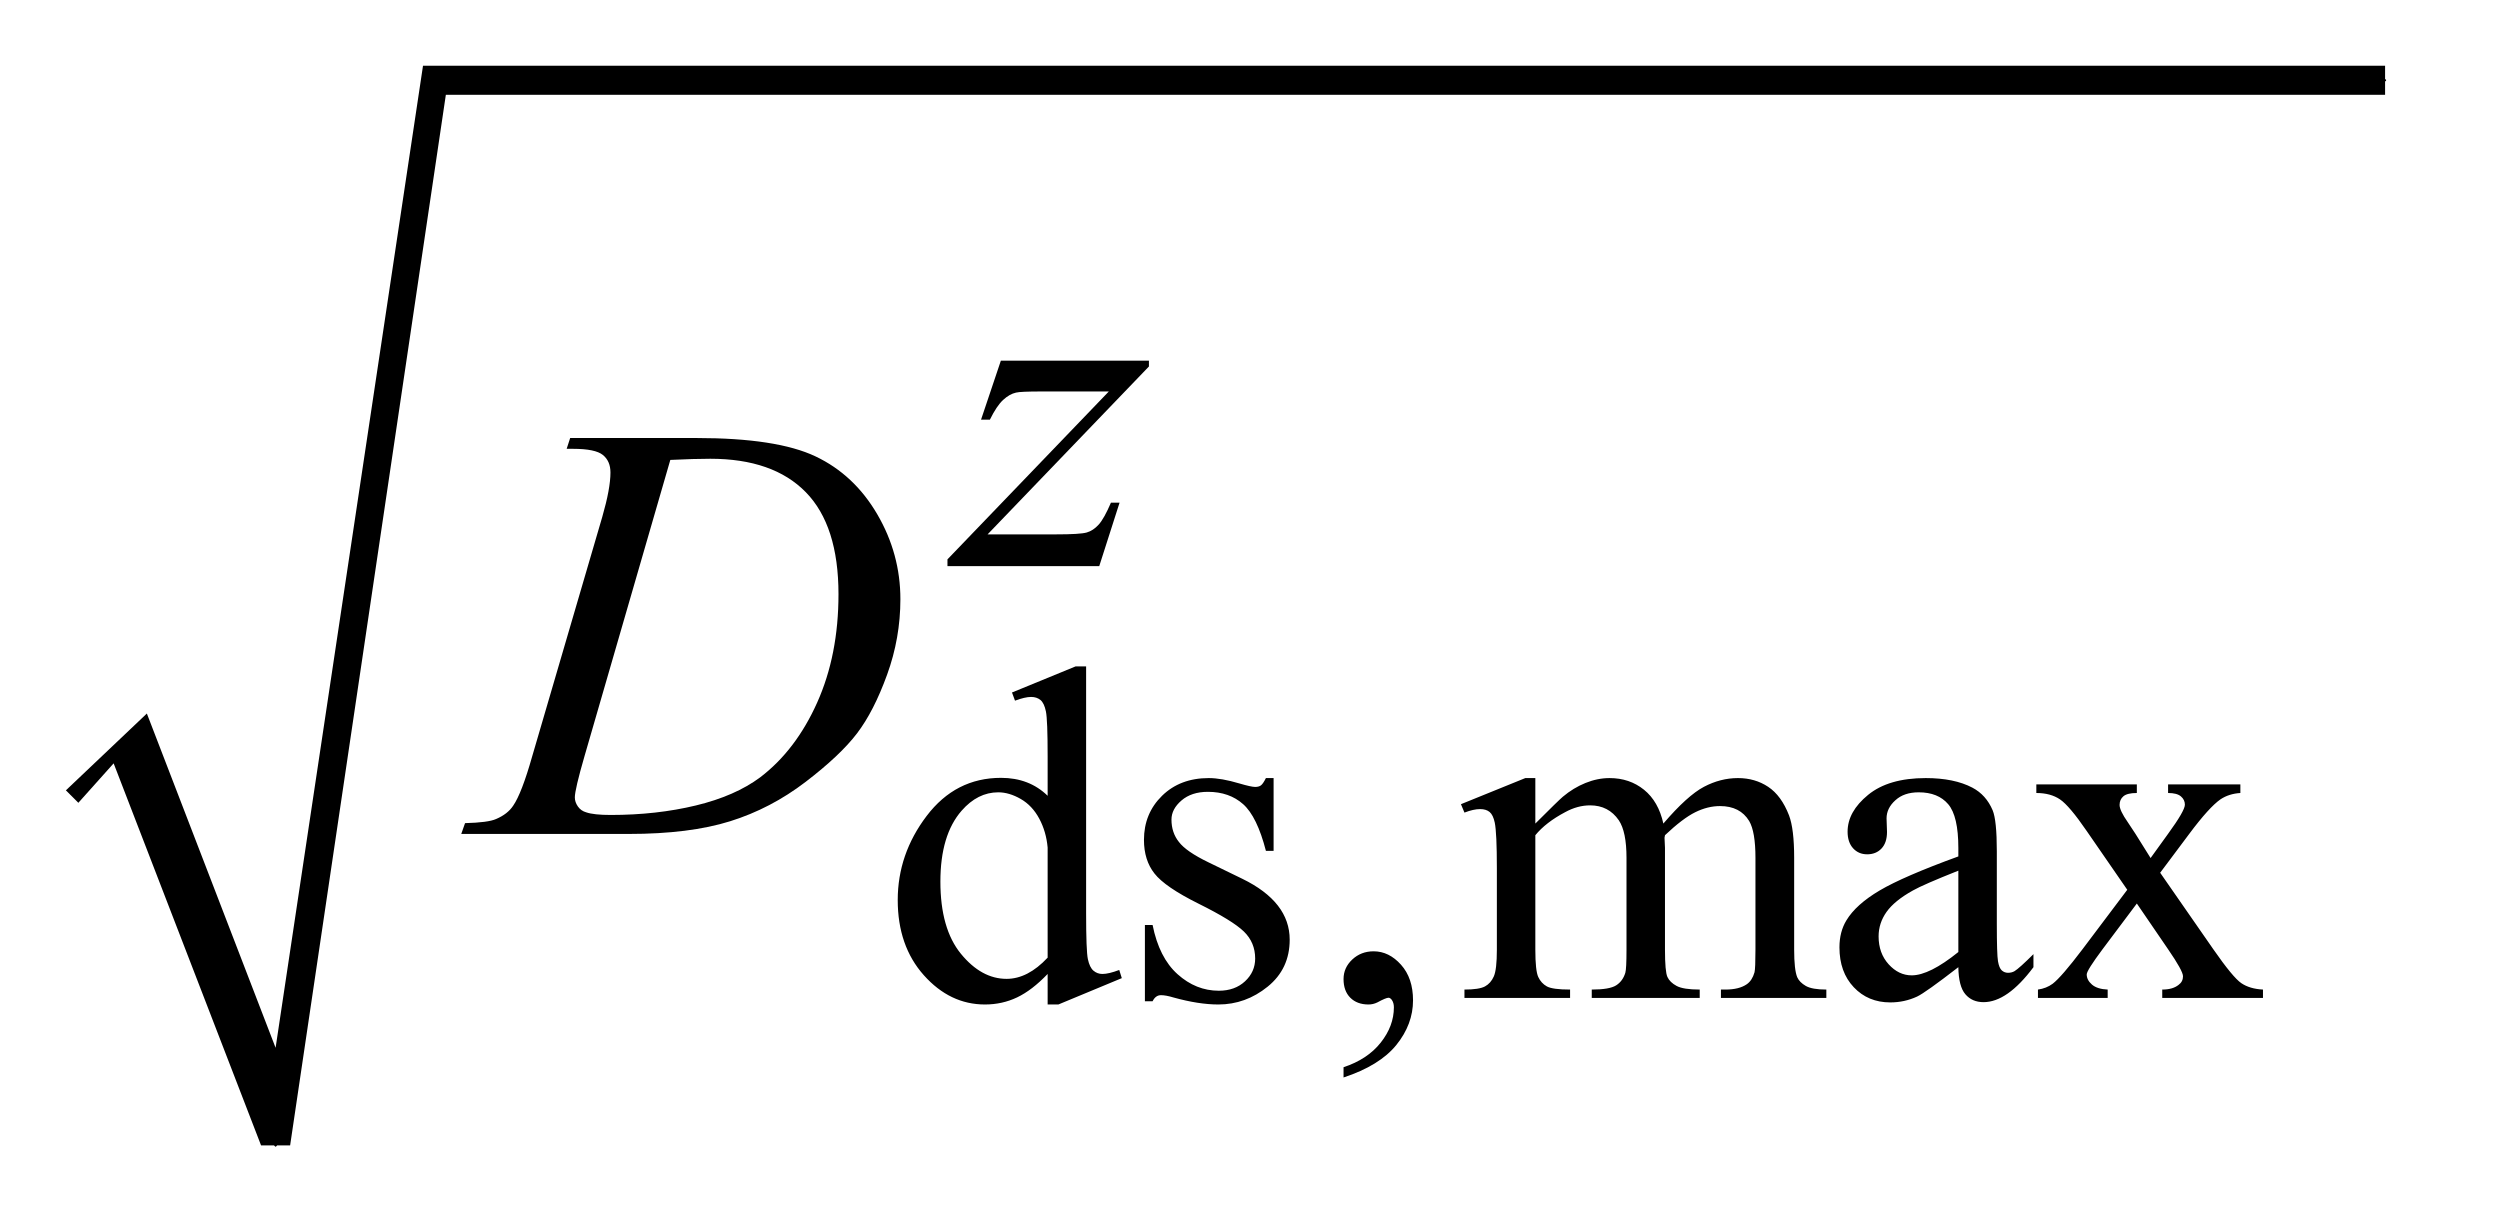
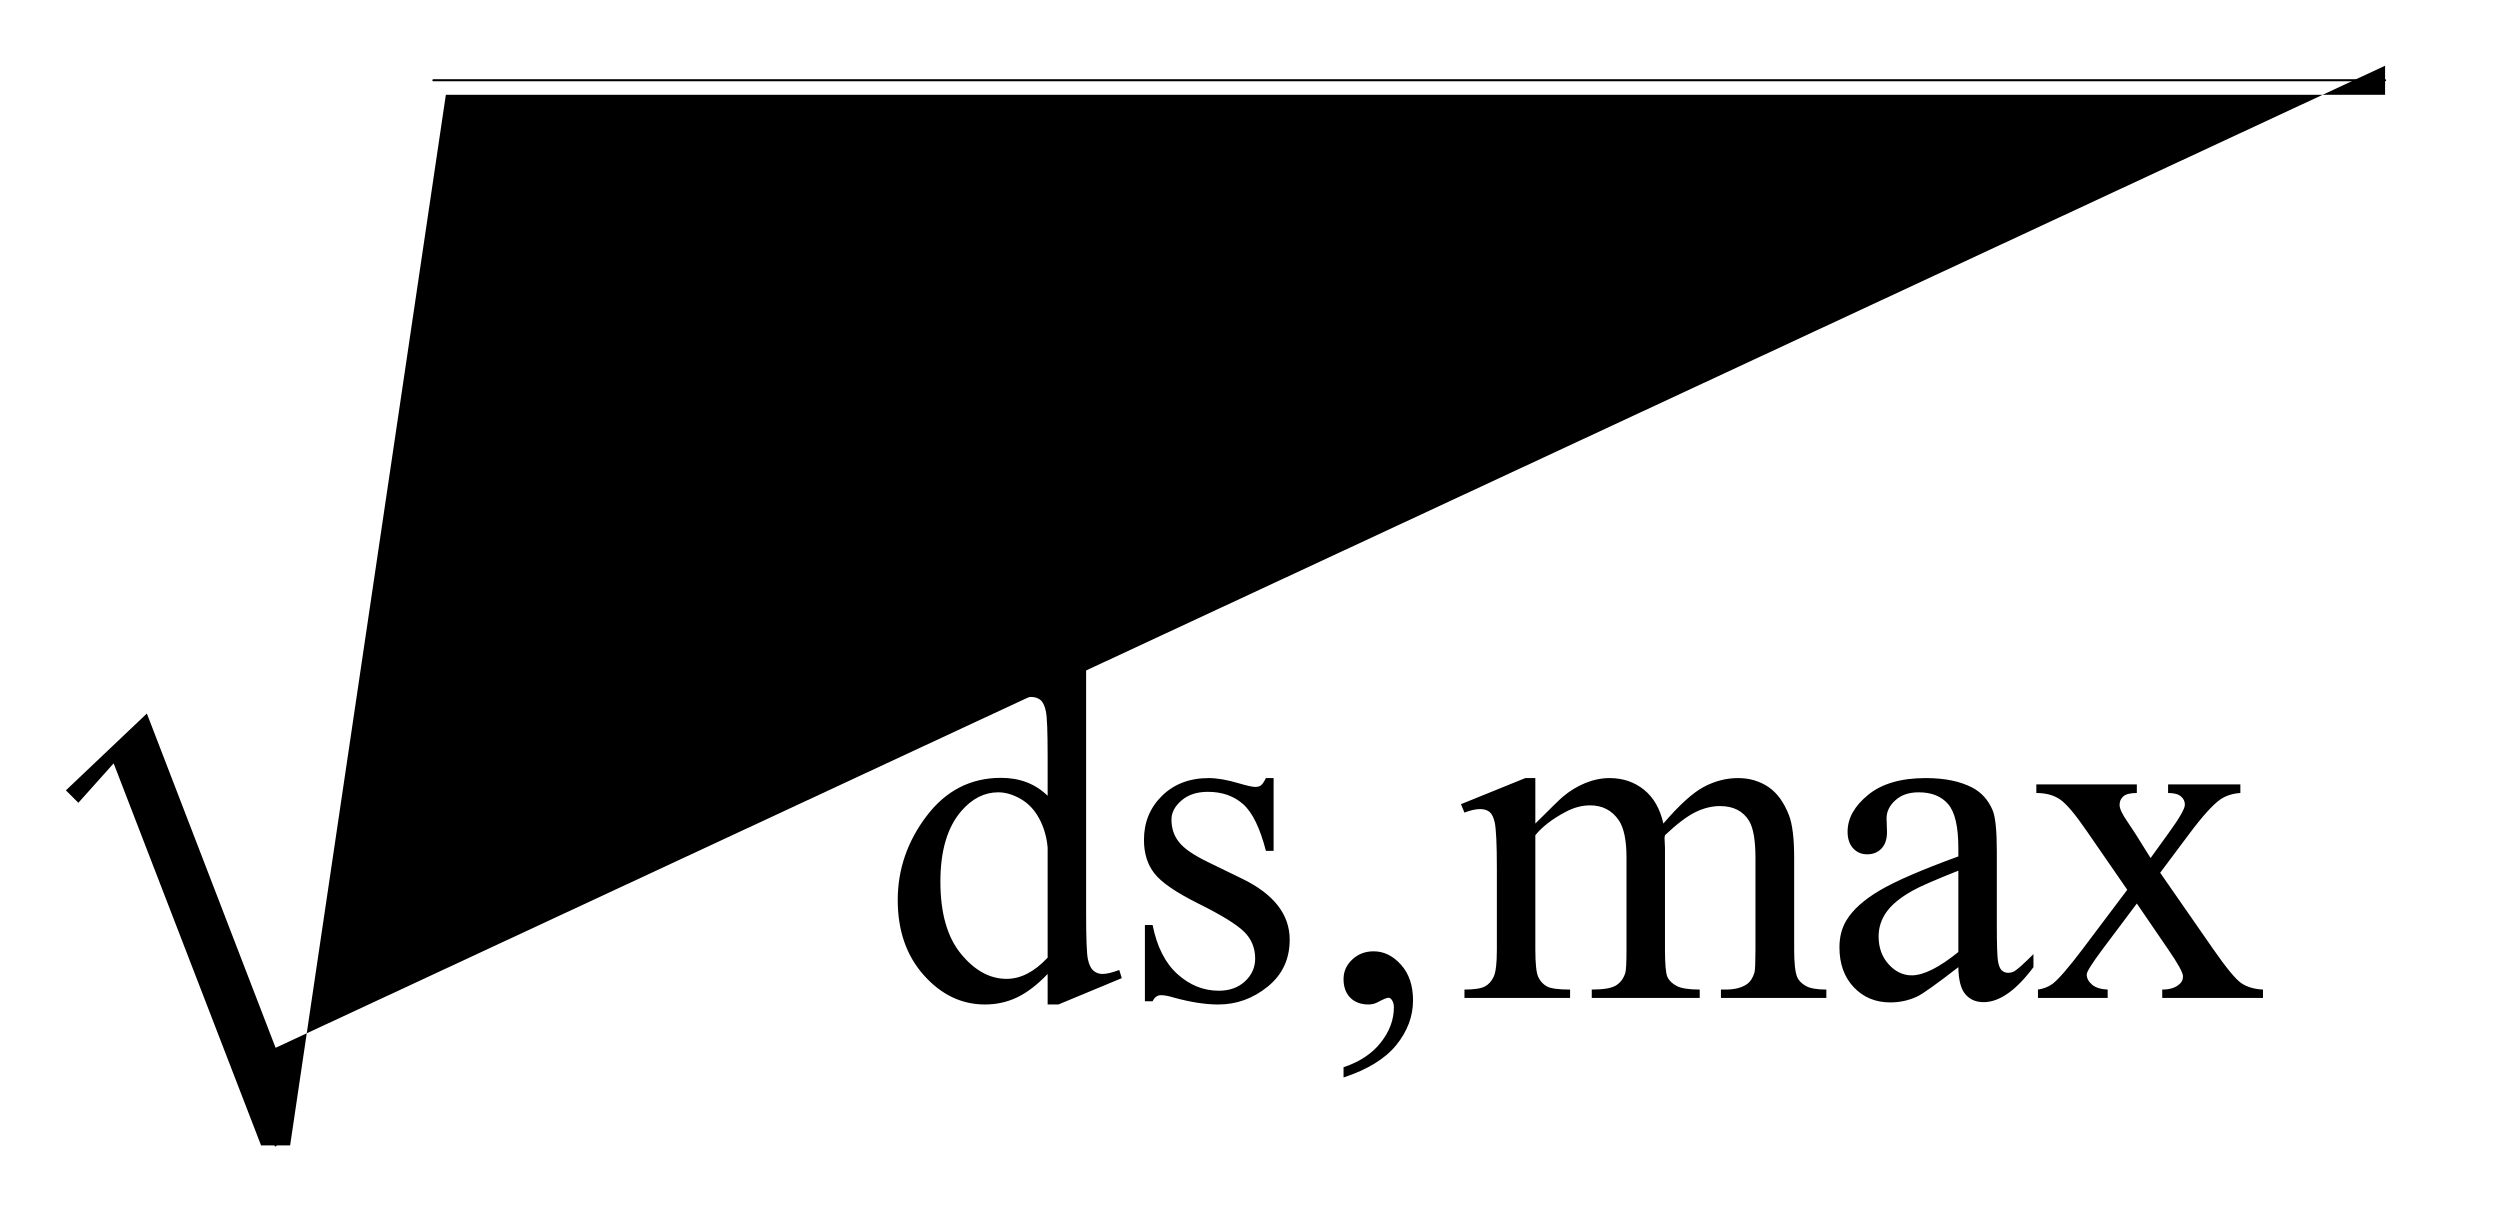
<svg xmlns="http://www.w3.org/2000/svg" stroke-dasharray="none" shape-rendering="auto" font-family="'Dialog'" text-rendering="auto" width="59" fill-opacity="1" color-interpolation="auto" color-rendering="auto" preserveAspectRatio="xMidYMid meet" font-size="12px" viewBox="0 0 59 29" fill="black" stroke="black" image-rendering="auto" stroke-miterlimit="10" stroke-linecap="square" stroke-linejoin="miter" font-style="normal" stroke-width="1" height="29" stroke-dashoffset="0" font-weight="normal" stroke-opacity="1">
  <defs id="genericDefs" />
  <g>
    <defs id="defs1">
      <clipPath clipPathUnits="userSpaceOnUse" id="clipPath1">
        <path d="M1.003 1.441 L37.981 1.441 L37.981 19.735 L1.003 19.735 L1.003 1.441 Z" />
      </clipPath>
      <clipPath clipPathUnits="userSpaceOnUse" id="clipPath2">
        <path d="M32.051 46.051 L32.051 630.513 L1213.449 630.513 L1213.449 46.051 Z" />
      </clipPath>
    </defs>
    <g stroke-linecap="round" stroke-linejoin="round" transform="scale(1.576,1.576) translate(-1.003,-1.441) matrix(0.031,0,0,0.031,0,0)">
      <path fill="none" d="M67 430 L95 402" clip-path="url(#clipPath2)" />
    </g>
    <g stroke-linecap="round" stroke-linejoin="round" transform="matrix(0.049,0,0,0.049,-1.581,-2.271)">
      <path fill="none" d="M95 402 L165 598" clip-path="url(#clipPath2)" />
    </g>
    <g stroke-linecap="round" stroke-linejoin="round" transform="matrix(0.049,0,0,0.049,-1.581,-2.271)">
-       <path fill="none" d="M165 598 L241 85" clip-path="url(#clipPath2)" />
-     </g>
+       </g>
    <g stroke-linecap="round" stroke-linejoin="round" transform="matrix(0.049,0,0,0.049,-1.581,-2.271)">
      <path fill="none" d="M241 85 L1181 85" clip-path="url(#clipPath2)" />
    </g>
    <g transform="matrix(0.049,0,0,0.049,-1.581,-2.271)">
-       <path d="M64 427 L103 390 L165 551 L236 78 L1181 78 L1181 92 L247 92 L172 598 L158 598 L87 414 L70 433 Z" stroke="none" clip-path="url(#clipPath2)" />
+       <path d="M64 427 L103 390 L165 551 L1181 78 L1181 92 L247 92 L172 598 L158 598 L87 414 L70 433 Z" stroke="none" clip-path="url(#clipPath2)" />
    </g>
    <g transform="matrix(0.049,0,0,0.049,-1.581,-2.271)">
      <path d="M536.844 515.438 Q529.328 523.297 522.141 526.719 Q514.953 530.141 506.641 530.141 Q489.797 530.141 477.219 516.047 Q464.641 501.953 464.641 479.828 Q464.641 457.703 478.562 439.344 Q492.484 420.984 514.391 420.984 Q527.984 420.984 536.844 429.625 L536.844 410.656 Q536.844 393.016 536.008 388.977 Q535.172 384.938 533.375 383.477 Q531.578 382.016 528.875 382.016 Q525.953 382.016 521.125 383.812 L519.672 379.875 L550.328 367.297 L555.375 367.297 L555.375 486.234 Q555.375 504.312 556.219 508.297 Q557.062 512.281 558.914 513.859 Q560.766 515.438 563.234 515.438 Q566.266 515.438 571.328 513.516 L572.562 517.453 L542.016 530.141 L536.844 530.141 L536.844 515.438 ZM536.844 507.578 L536.844 454.562 Q536.172 446.922 532.805 440.633 Q529.438 434.344 523.875 431.148 Q518.312 427.953 513.047 427.953 Q503.156 427.953 495.406 436.812 Q485.188 448.5 485.188 470.953 Q485.188 493.641 495.07 505.719 Q504.953 517.797 517.078 517.797 Q527.297 517.797 536.844 507.578 ZM645.672 421.094 L645.672 456.141 L641.969 456.141 Q637.703 439.625 631.016 433.672 Q624.328 427.719 614 427.719 Q606.141 427.719 601.312 431.875 Q596.484 436.031 596.484 441.094 Q596.484 447.375 600.078 451.875 Q603.562 456.469 614.234 461.641 L630.625 469.609 Q653.422 480.734 653.422 498.922 Q653.422 512.969 642.812 521.555 Q632.203 530.141 619.062 530.141 Q609.625 530.141 597.5 526.781 Q593.781 525.656 591.422 525.656 Q588.844 525.656 587.391 528.578 L583.688 528.578 L583.688 491.844 L587.391 491.844 Q590.531 507.578 599.406 515.547 Q608.281 523.516 619.281 523.516 Q627.031 523.516 631.914 518.969 Q636.797 514.422 636.797 508.016 Q636.797 500.266 631.352 494.992 Q625.906 489.719 609.625 481.633 Q593.344 473.547 588.281 467.031 Q583.234 460.625 583.234 450.859 Q583.234 438.172 591.938 429.633 Q600.641 421.094 614.453 421.094 Q620.516 421.094 629.156 423.672 Q634.891 425.359 636.797 425.359 Q638.594 425.359 639.609 424.578 Q640.625 423.797 641.969 421.094 L645.672 421.094 ZM679.359 565.297 L679.359 560.359 Q690.922 556.531 697.266 548.508 Q703.609 540.484 703.609 531.5 Q703.609 529.359 702.594 527.906 Q701.812 526.891 701.031 526.891 Q699.797 526.891 695.641 529.141 Q693.609 530.141 691.375 530.141 Q685.875 530.141 682.617 526.883 Q679.359 523.625 679.359 517.906 Q679.359 512.406 683.57 508.469 Q687.781 504.531 693.844 504.531 Q701.25 504.531 707.039 510.992 Q712.828 517.453 712.828 528.125 Q712.828 539.688 704.797 549.625 Q696.766 559.562 679.359 565.297 ZM771.734 443 Q782.969 431.766 784.984 430.078 Q790.047 425.812 795.883 423.453 Q801.719 421.094 807.453 421.094 Q817.109 421.094 824.07 426.711 Q831.031 432.328 833.391 443 Q844.953 429.516 852.93 425.305 Q860.906 421.094 869.328 421.094 Q877.531 421.094 883.875 425.305 Q890.219 429.516 893.922 439.062 Q896.391 445.578 896.391 459.5 L896.391 503.75 Q896.391 513.406 897.859 517 Q898.969 519.469 902.008 521.211 Q905.047 522.953 911.891 522.953 L911.891 527 L861.125 527 L861.125 522.953 L863.266 522.953 Q869.891 522.953 873.594 520.375 Q876.172 518.578 877.297 514.641 Q877.75 512.734 877.75 503.75 L877.75 459.5 Q877.75 446.922 874.719 441.766 Q870.344 434.578 860.688 434.578 Q854.734 434.578 848.727 437.555 Q842.719 440.531 834.172 448.609 L833.953 449.844 L834.172 454.672 L834.172 503.75 Q834.172 514.312 835.352 516.891 Q836.531 519.469 839.789 521.211 Q843.047 522.953 850.906 522.953 L850.906 527 L798.906 527 L798.906 522.953 Q807.453 522.953 810.648 520.93 Q813.844 518.906 815.078 514.875 Q815.641 512.969 815.641 503.75 L815.641 459.5 Q815.641 446.922 811.938 441.422 Q807 434.234 798.125 434.234 Q792.062 434.234 786.109 437.5 Q776.781 442.438 771.734 448.609 L771.734 503.75 Q771.734 513.859 773.141 516.891 Q774.547 519.922 777.297 521.438 Q780.047 522.953 788.469 522.953 L788.469 527 L737.594 527 L737.594 522.953 Q744.672 522.953 747.477 521.438 Q750.281 519.922 751.742 516.609 Q753.203 513.297 753.203 503.75 L753.203 464.453 Q753.203 447.484 752.188 442.547 Q751.406 438.844 749.719 437.438 Q748.031 436.031 745.125 436.031 Q741.969 436.031 737.594 437.719 L735.906 433.672 L766.906 421.094 L771.734 421.094 L771.734 443 ZM975.469 512.172 Q959.641 524.422 955.594 526.328 Q949.531 529.141 942.688 529.141 Q932.016 529.141 925.109 521.836 Q918.203 514.531 918.203 502.625 Q918.203 495.109 921.562 489.609 Q926.172 481.969 937.57 475.227 Q948.969 468.484 975.469 458.828 L975.469 454.781 Q975.469 439.406 970.586 433.68 Q965.703 427.953 956.375 427.953 Q949.312 427.953 945.156 431.766 Q940.891 435.578 940.891 440.531 L941.109 447.031 Q941.109 452.203 938.469 455.008 Q935.828 457.812 931.562 457.812 Q927.406 457.812 924.766 454.898 Q922.125 451.984 922.125 446.922 Q922.125 437.266 932.008 429.18 Q941.891 421.094 959.75 421.094 Q973.453 421.094 982.219 425.703 Q988.844 429.188 991.984 436.594 Q994 441.422 994 456.359 L994 491.281 Q994 506 994.562 509.312 Q995.125 512.625 996.414 513.75 Q997.703 514.875 999.391 514.875 Q1001.188 514.875 1002.547 514.078 Q1004.891 512.625 1011.641 505.891 L1011.641 512.172 Q999.062 529.016 987.609 529.016 Q982.094 529.016 978.844 525.203 Q975.594 521.391 975.469 512.172 ZM975.469 504.875 L975.469 465.688 Q958.516 472.422 953.578 475.234 Q944.703 480.172 940.883 485.562 Q937.062 490.953 937.062 497.344 Q937.062 505.438 941.891 510.773 Q946.719 516.109 953.016 516.109 Q961.547 516.109 975.469 504.875 ZM1013.031 424.125 L1061.438 424.125 L1061.438 428.281 Q1056.828 428.281 1054.977 429.852 Q1053.125 431.422 1053.125 434.016 Q1053.125 436.703 1057.062 442.328 Q1058.297 444.125 1060.766 447.938 L1068.062 459.609 L1076.484 447.938 Q1084.578 436.812 1084.578 433.906 Q1084.578 431.547 1082.664 429.914 Q1080.75 428.281 1076.484 428.281 L1076.484 424.125 L1111.297 424.125 L1111.297 428.281 Q1105.797 428.625 1101.75 431.312 Q1096.25 435.141 1086.703 447.938 L1072.672 466.688 L1098.266 503.531 Q1107.703 517.109 1111.75 519.867 Q1115.797 522.625 1122.188 522.953 L1122.188 527 L1073.672 527 L1073.672 522.953 Q1078.734 522.953 1081.531 520.703 Q1083.672 519.141 1083.672 516.562 Q1083.672 513.969 1076.484 503.531 L1061.438 481.516 L1044.922 503.531 Q1037.297 513.75 1037.297 515.656 Q1037.297 518.359 1039.82 520.547 Q1042.344 522.734 1047.391 522.953 L1047.391 527 L1013.812 527 L1013.812 522.953 Q1017.859 522.391 1020.891 520.156 Q1025.156 516.891 1035.266 503.531 L1056.828 474.891 L1037.297 446.594 Q1028.984 434.453 1024.438 431.367 Q1019.891 428.281 1013.031 428.281 L1013.031 424.125 Z" stroke="none" clip-path="url(#clipPath2)" />
    </g>
    <g transform="matrix(0.049,0,0,0.049,-1.581,-2.271)">
      <path d="M514.312 220.062 L585.625 220.062 L585.625 222.859 L507.922 303.719 L540.828 303.719 Q552.5 303.719 555.648 302.82 Q558.797 301.922 561.43 299.008 Q564.062 296.094 567.328 288.453 L571.484 288.453 L561.703 319 L488.594 319 L488.594 315.75 L566.312 234.891 L533.969 234.891 Q523.75 234.891 521.609 235.438 Q518.469 236.125 515.383 238.984 Q512.297 241.844 509.031 248.469 L504.766 248.469 L514.312 220.062 Z" stroke="none" clip-path="url(#clipPath2)" />
    </g>
    <g transform="matrix(0.049,0,0,0.049,-1.581,-2.271)">
-       <path d="M305.188 262.516 L306.875 257.312 L367.766 257.312 Q406.438 257.312 425.07 266.172 Q443.703 275.031 454.812 294.086 Q465.922 313.141 465.922 334.938 Q465.922 353.641 459.523 371.289 Q453.125 388.938 445.039 399.555 Q436.953 410.172 420.219 422.969 Q403.484 435.766 383.938 441.883 Q364.391 448 335.141 448 L254.422 448 L256.25 442.797 Q267.359 442.516 271.156 440.828 Q276.781 438.438 279.453 434.359 Q283.531 428.453 288.594 410.594 L322.344 295.281 Q326.281 281.641 326.281 273.906 Q326.281 268.422 322.625 265.469 Q318.969 262.516 308.281 262.516 L305.188 262.516 ZM355.109 267.859 L313.766 410.594 Q309.125 426.625 309.125 430.422 Q309.125 432.672 310.602 434.781 Q312.078 436.891 314.609 437.594 Q318.266 438.859 326.422 438.859 Q348.5 438.859 367.414 434.289 Q386.328 429.719 398.422 420.719 Q415.578 407.641 425.844 384.719 Q436.109 361.797 436.109 332.547 Q436.109 299.5 420.359 283.398 Q404.609 267.297 374.375 267.297 Q366.922 267.297 355.109 267.859 Z" stroke="none" clip-path="url(#clipPath2)" />
-     </g>
+       </g>
  </g>
</svg>